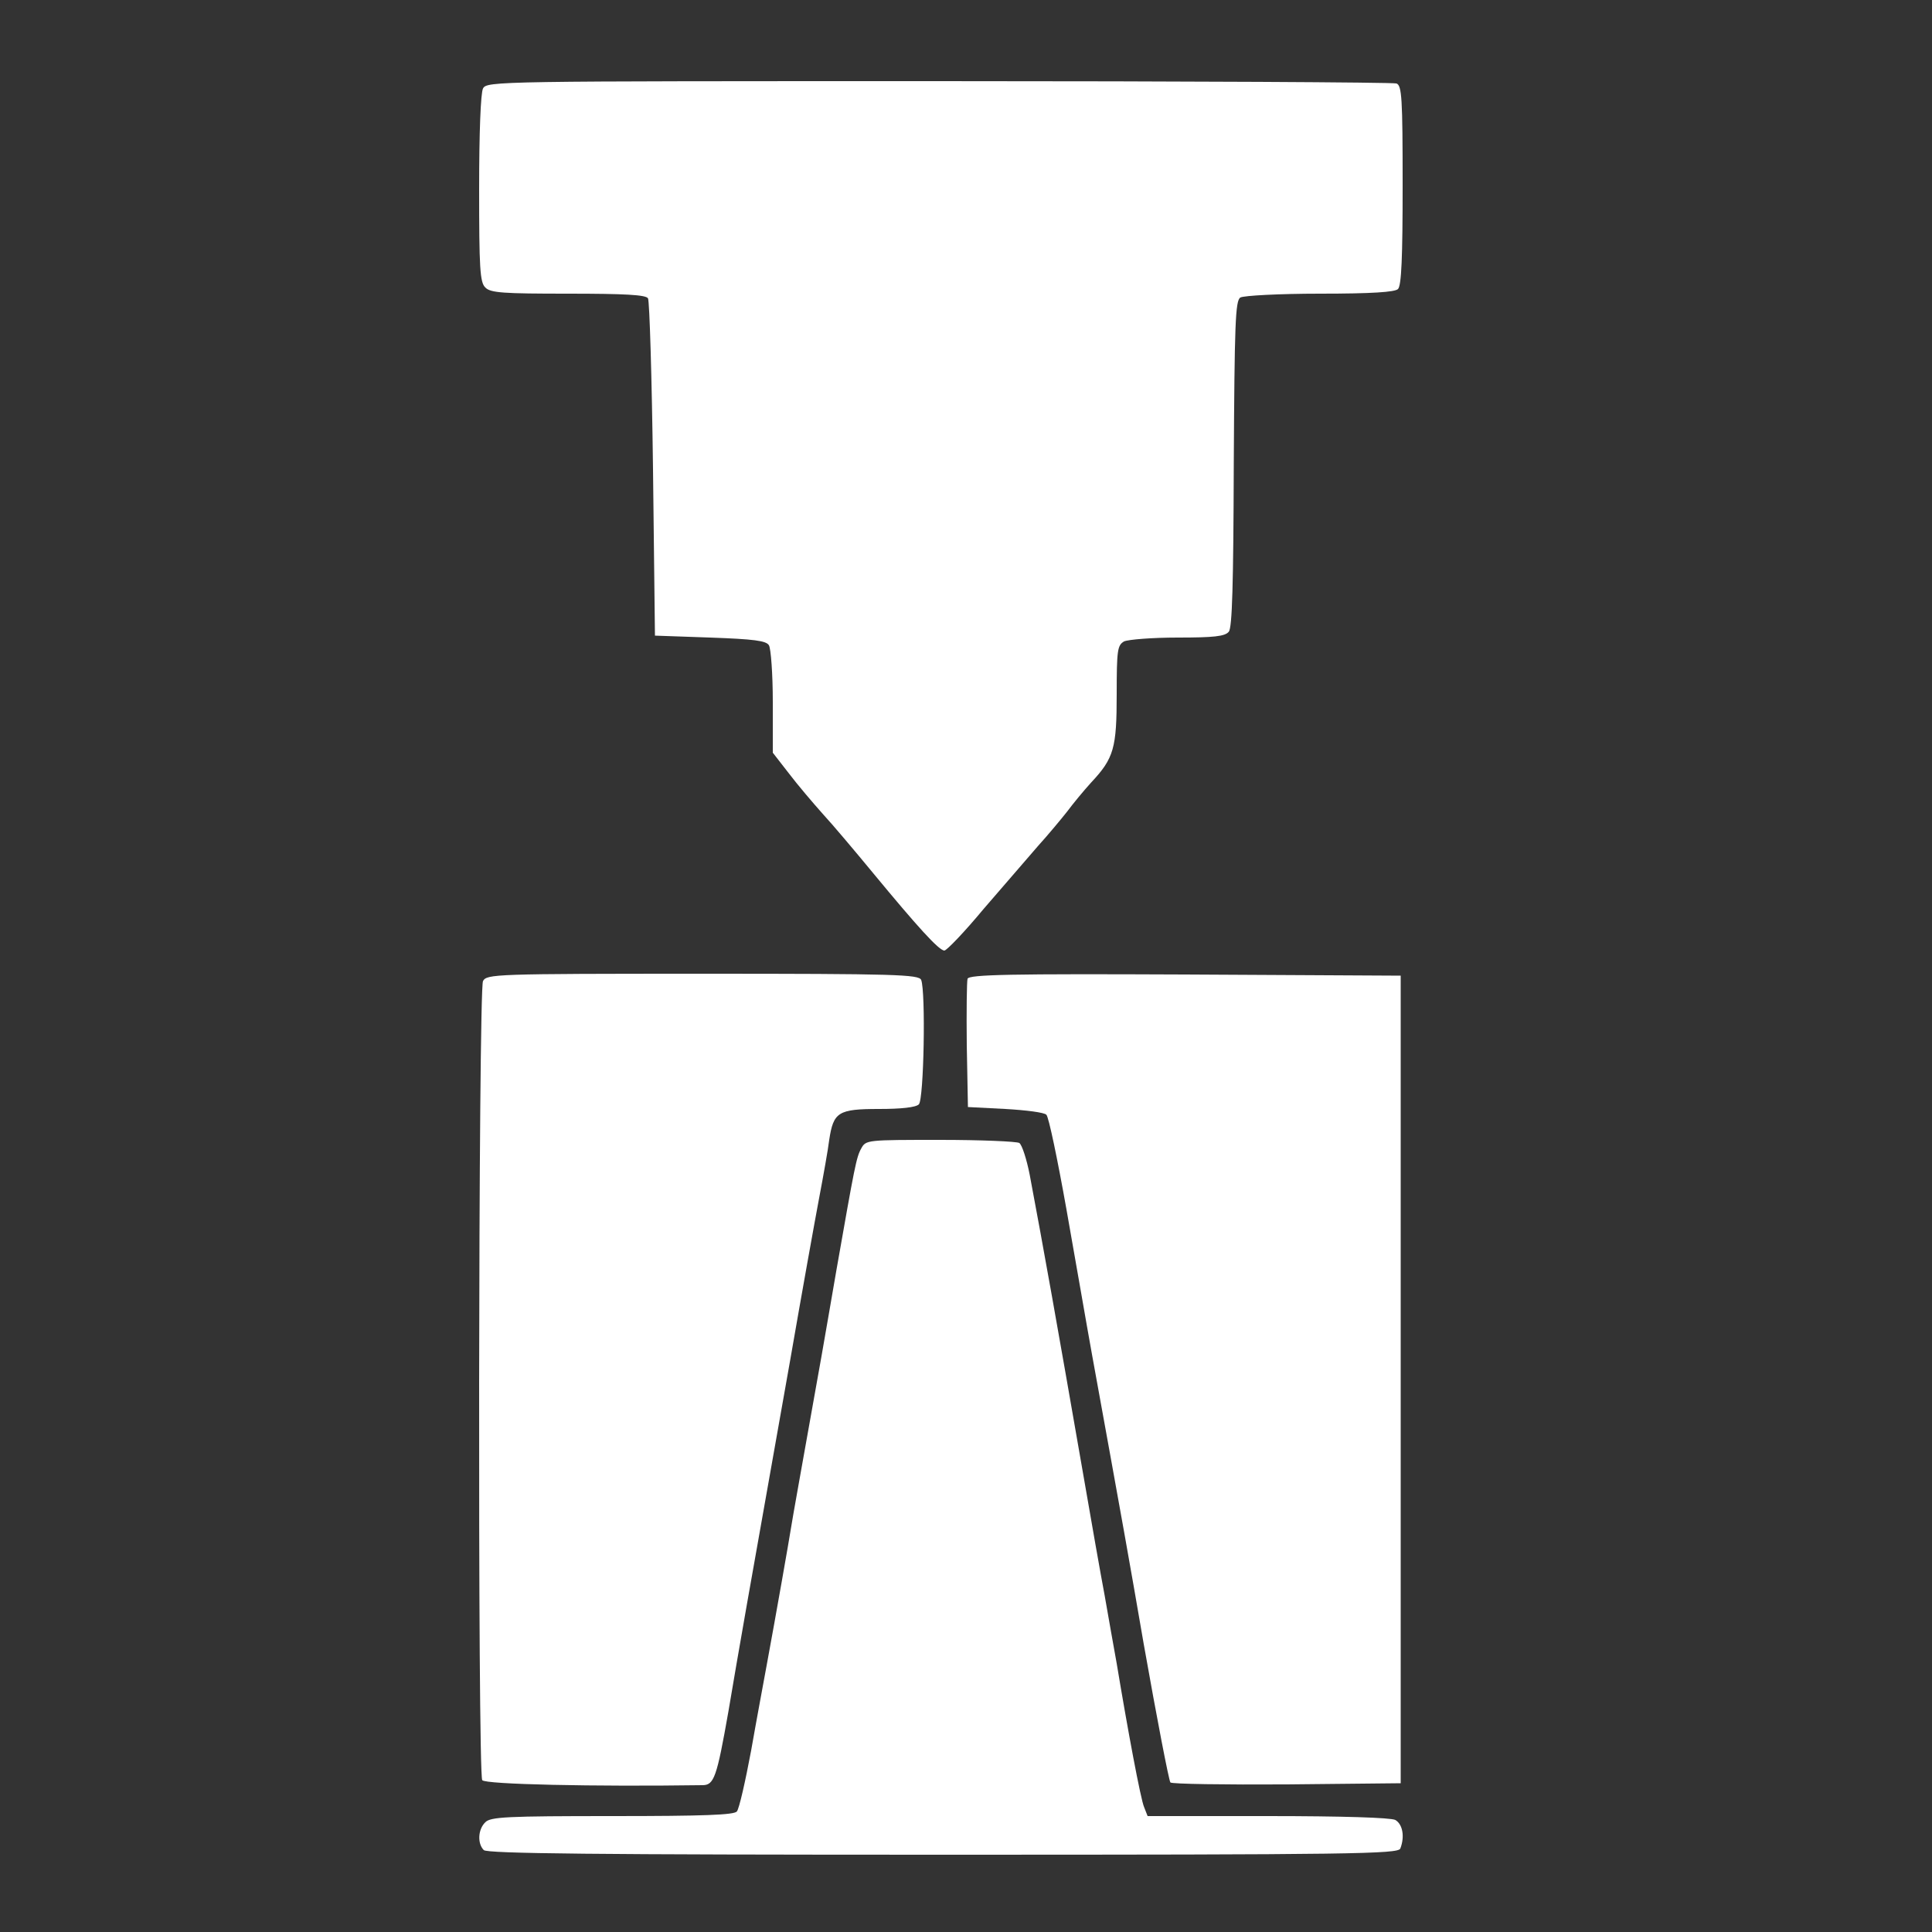
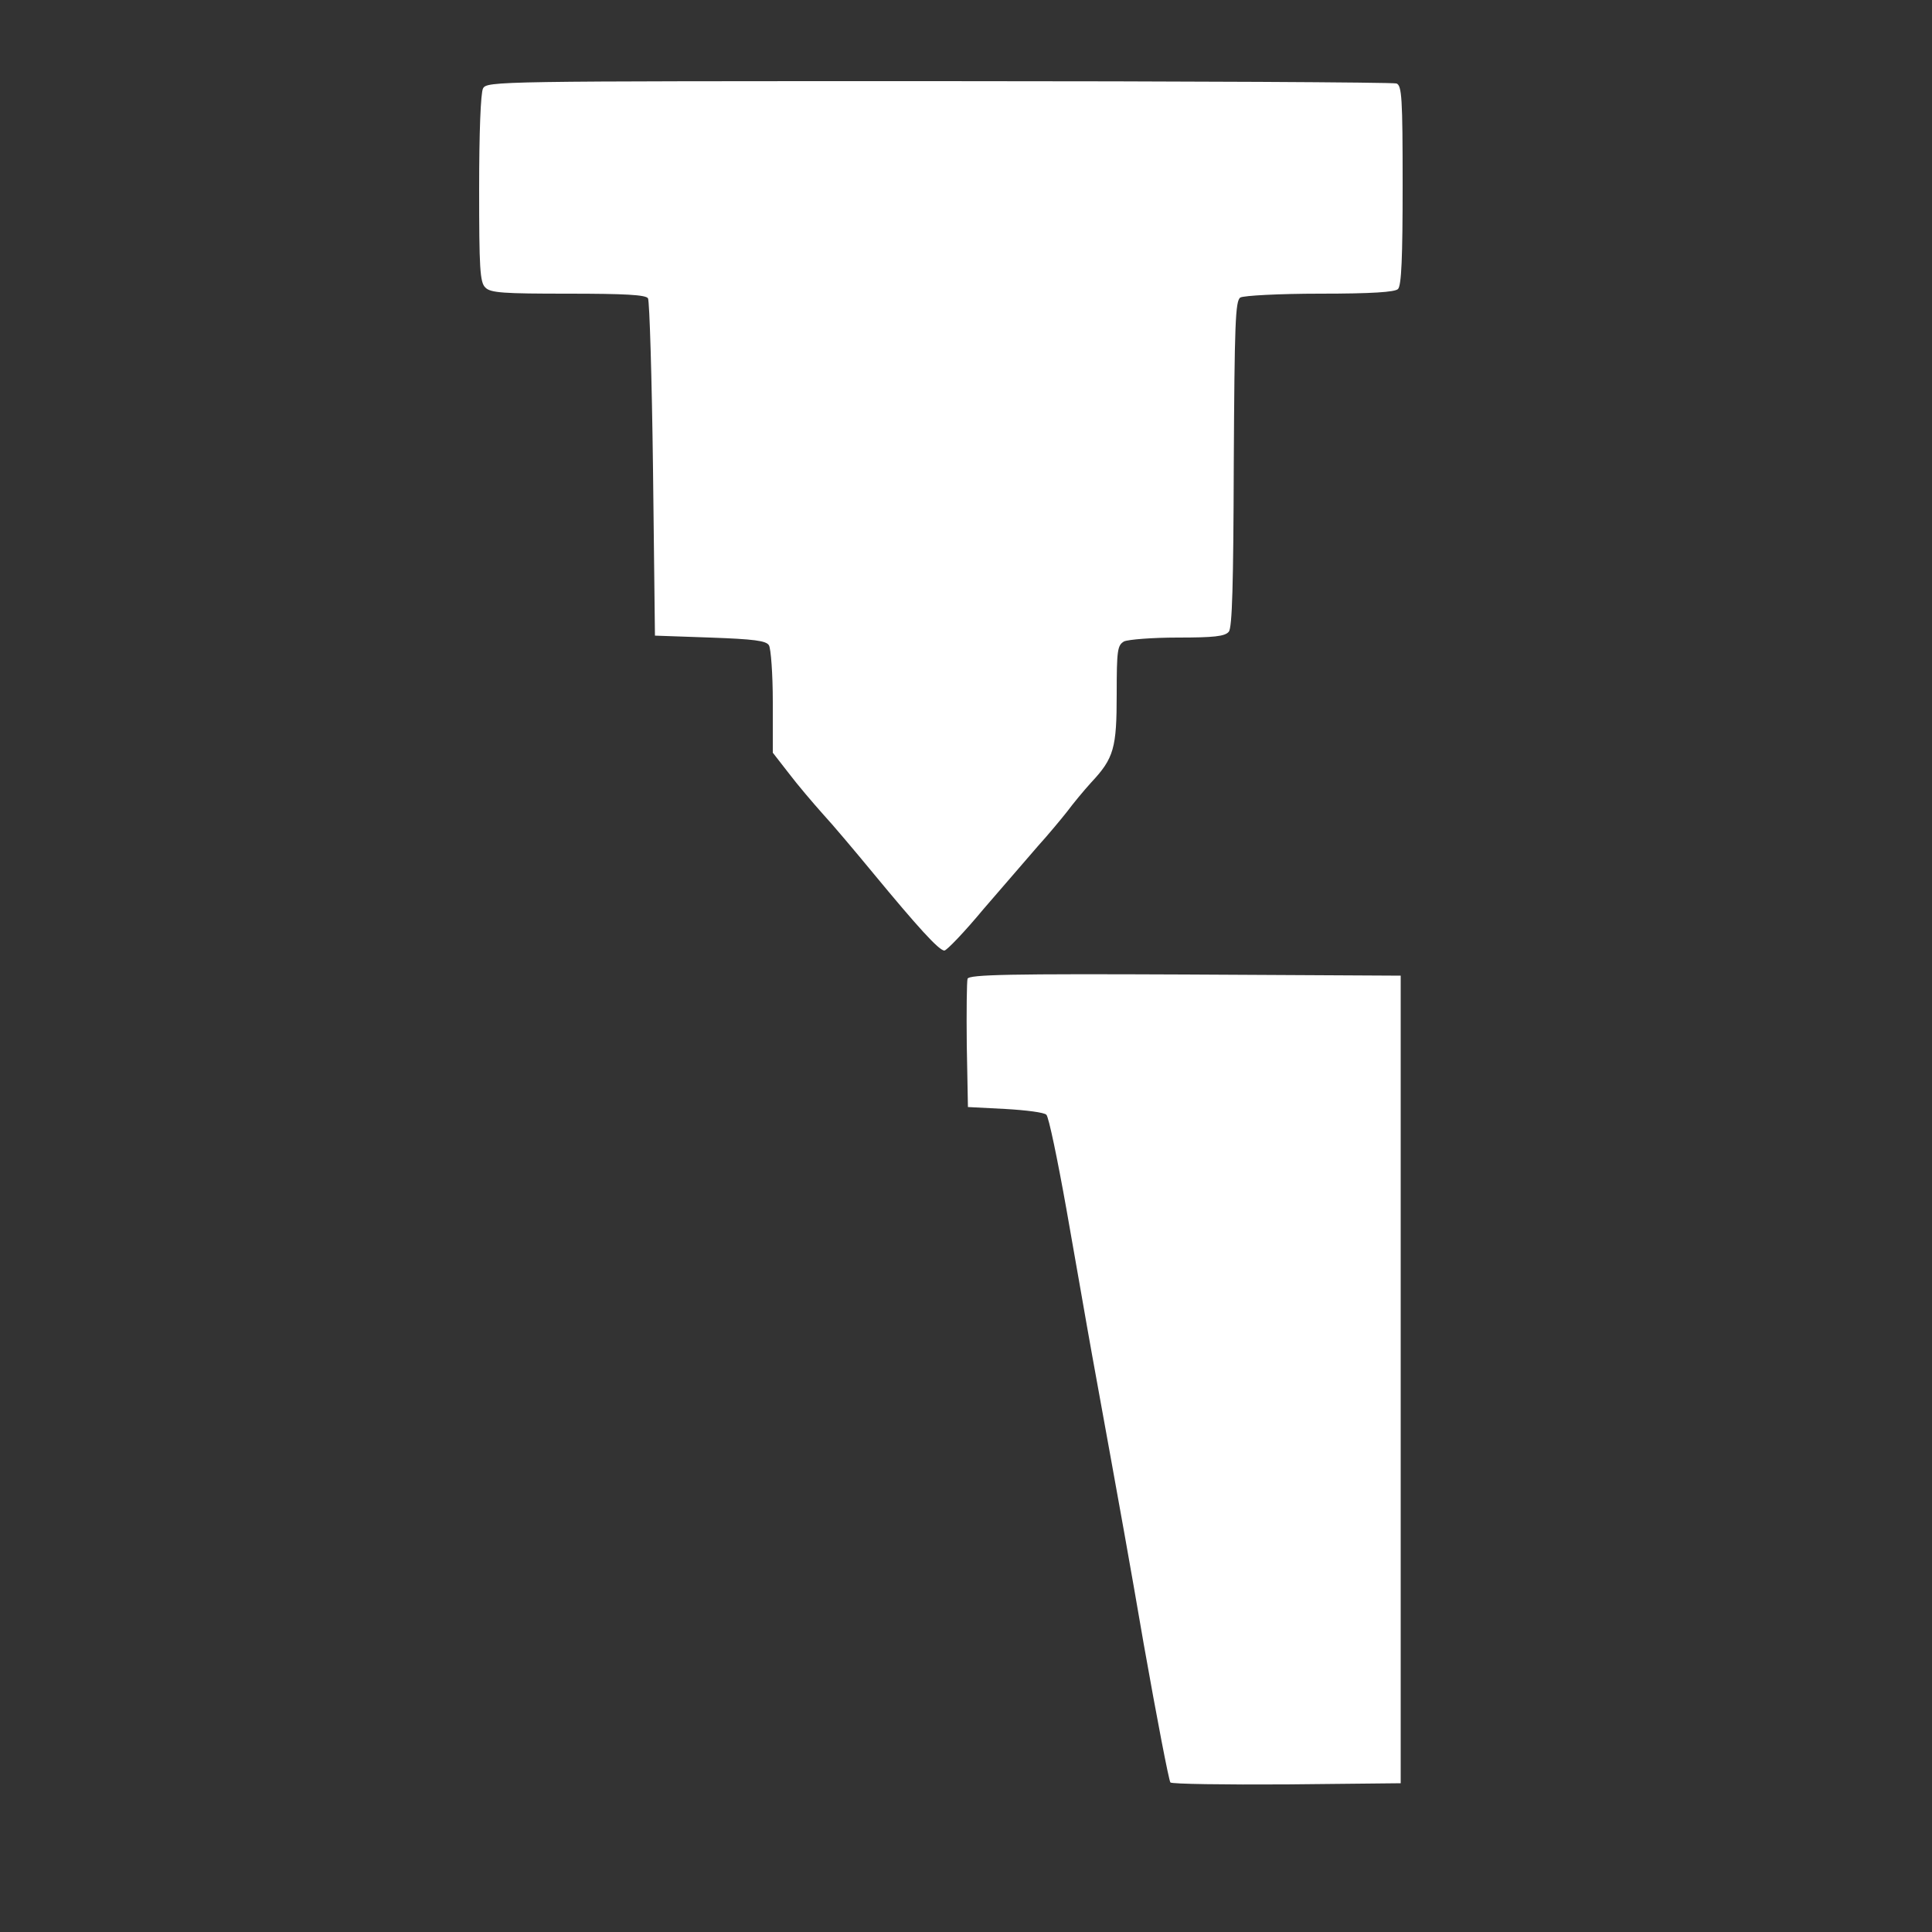
<svg xmlns="http://www.w3.org/2000/svg" version="1.0" viewBox="0 0 500 500" preserveAspectRatio="xMidYMid meet">
  <rect x="0" y="0" width="500" height="500" fill="#333333" stroke="none" />
  <g transform="translate(0,500) scale(0.1,-0.1)" fill="#ffffff" stroke="none">
    <path d="M1250 4771 c-6 -12 -10 -113 -10 -260 0 -204 2 -242 16 -255 13 -14 47 -16 214 -16 148 0 201 -3 207 -12 4 -7 10 -206 13 -443 l5 -430 143 -5 c112 -4 145 -8 152 -20 5 -8 10 -74 10 -147 l0 -131 42 -54 c22 -29 62 -76 87 -104 25 -27 84 -97 131 -154 114 -138 170 -200 184 -200 6 0 52 48 101 107 50 58 113 131 140 162 28 31 62 72 77 91 14 19 42 53 62 75 59 63 66 89 66 229 0 114 2 126 19 136 11 5 73 10 139 10 93 0 122 3 132 15 9 10 12 122 13 435 2 362 4 422 17 430 8 5 101 10 206 10 134 0 194 4 202 12 9 9 12 82 12 269 0 225 -2 258 -16 263 -9 3 -542 6 -1184 6 -1146 0 -1170 0 -1180 -19z" />
-     <path d="M1250 2461 c-12 -23 -14 -2049 -2 -2068 7 -11 289 -17 570 -13 30 0 37 20 67 190 28 166 48 280 160 910 30 173 64 362 75 420 11 58 23 125 26 150 11 72 23 80 129 80 57 0 95 4 103 12 13 13 18 291 6 322 -6 14 -65 16 -565 16 -542 0 -559 -1 -569 -19z" />
    <path d="M2504 2467 c-2 -7 -3 -85 -2 -172 l3 -160 97 -5 c53 -3 101 -9 106 -15 6 -5 29 -116 52 -245 23 -129 52 -298 66 -375 14 -77 36 -198 49 -270 13 -71 52 -287 85 -480 34 -192 65 -353 69 -358 4 -4 140 -6 302 -5 l294 3 0 1045 0 1045 -558 3 c-450 2 -559 0 -563 -11z" />
-     <path d="M2229 2028 c-13 -23 -17 -46 -64 -313 -13 -77 -31 -178 -39 -225 -53 -297 -75 -419 -79 -445 -5 -32 -38 -220 -62 -350 -8 -44 -27 -145 -41 -225 -15 -80 -31 -151 -37 -158 -7 -9 -84 -12 -323 -12 -271 0 -315 -2 -328 -16 -19 -18 -21 -55 -4 -72 9 -9 287 -12 1189 -12 1064 0 1177 2 1183 16 12 31 6 63 -13 74 -12 6 -135 10 -331 10 l-310 0 -9 23 c-9 20 -43 203 -71 372 -7 39 -21 117 -31 175 -11 58 -35 195 -54 305 -72 414 -103 587 -140 784 -8 41 -20 78 -27 83 -7 4 -99 8 -205 8 -189 0 -192 0 -204 -22z" />
  </g>
</svg>